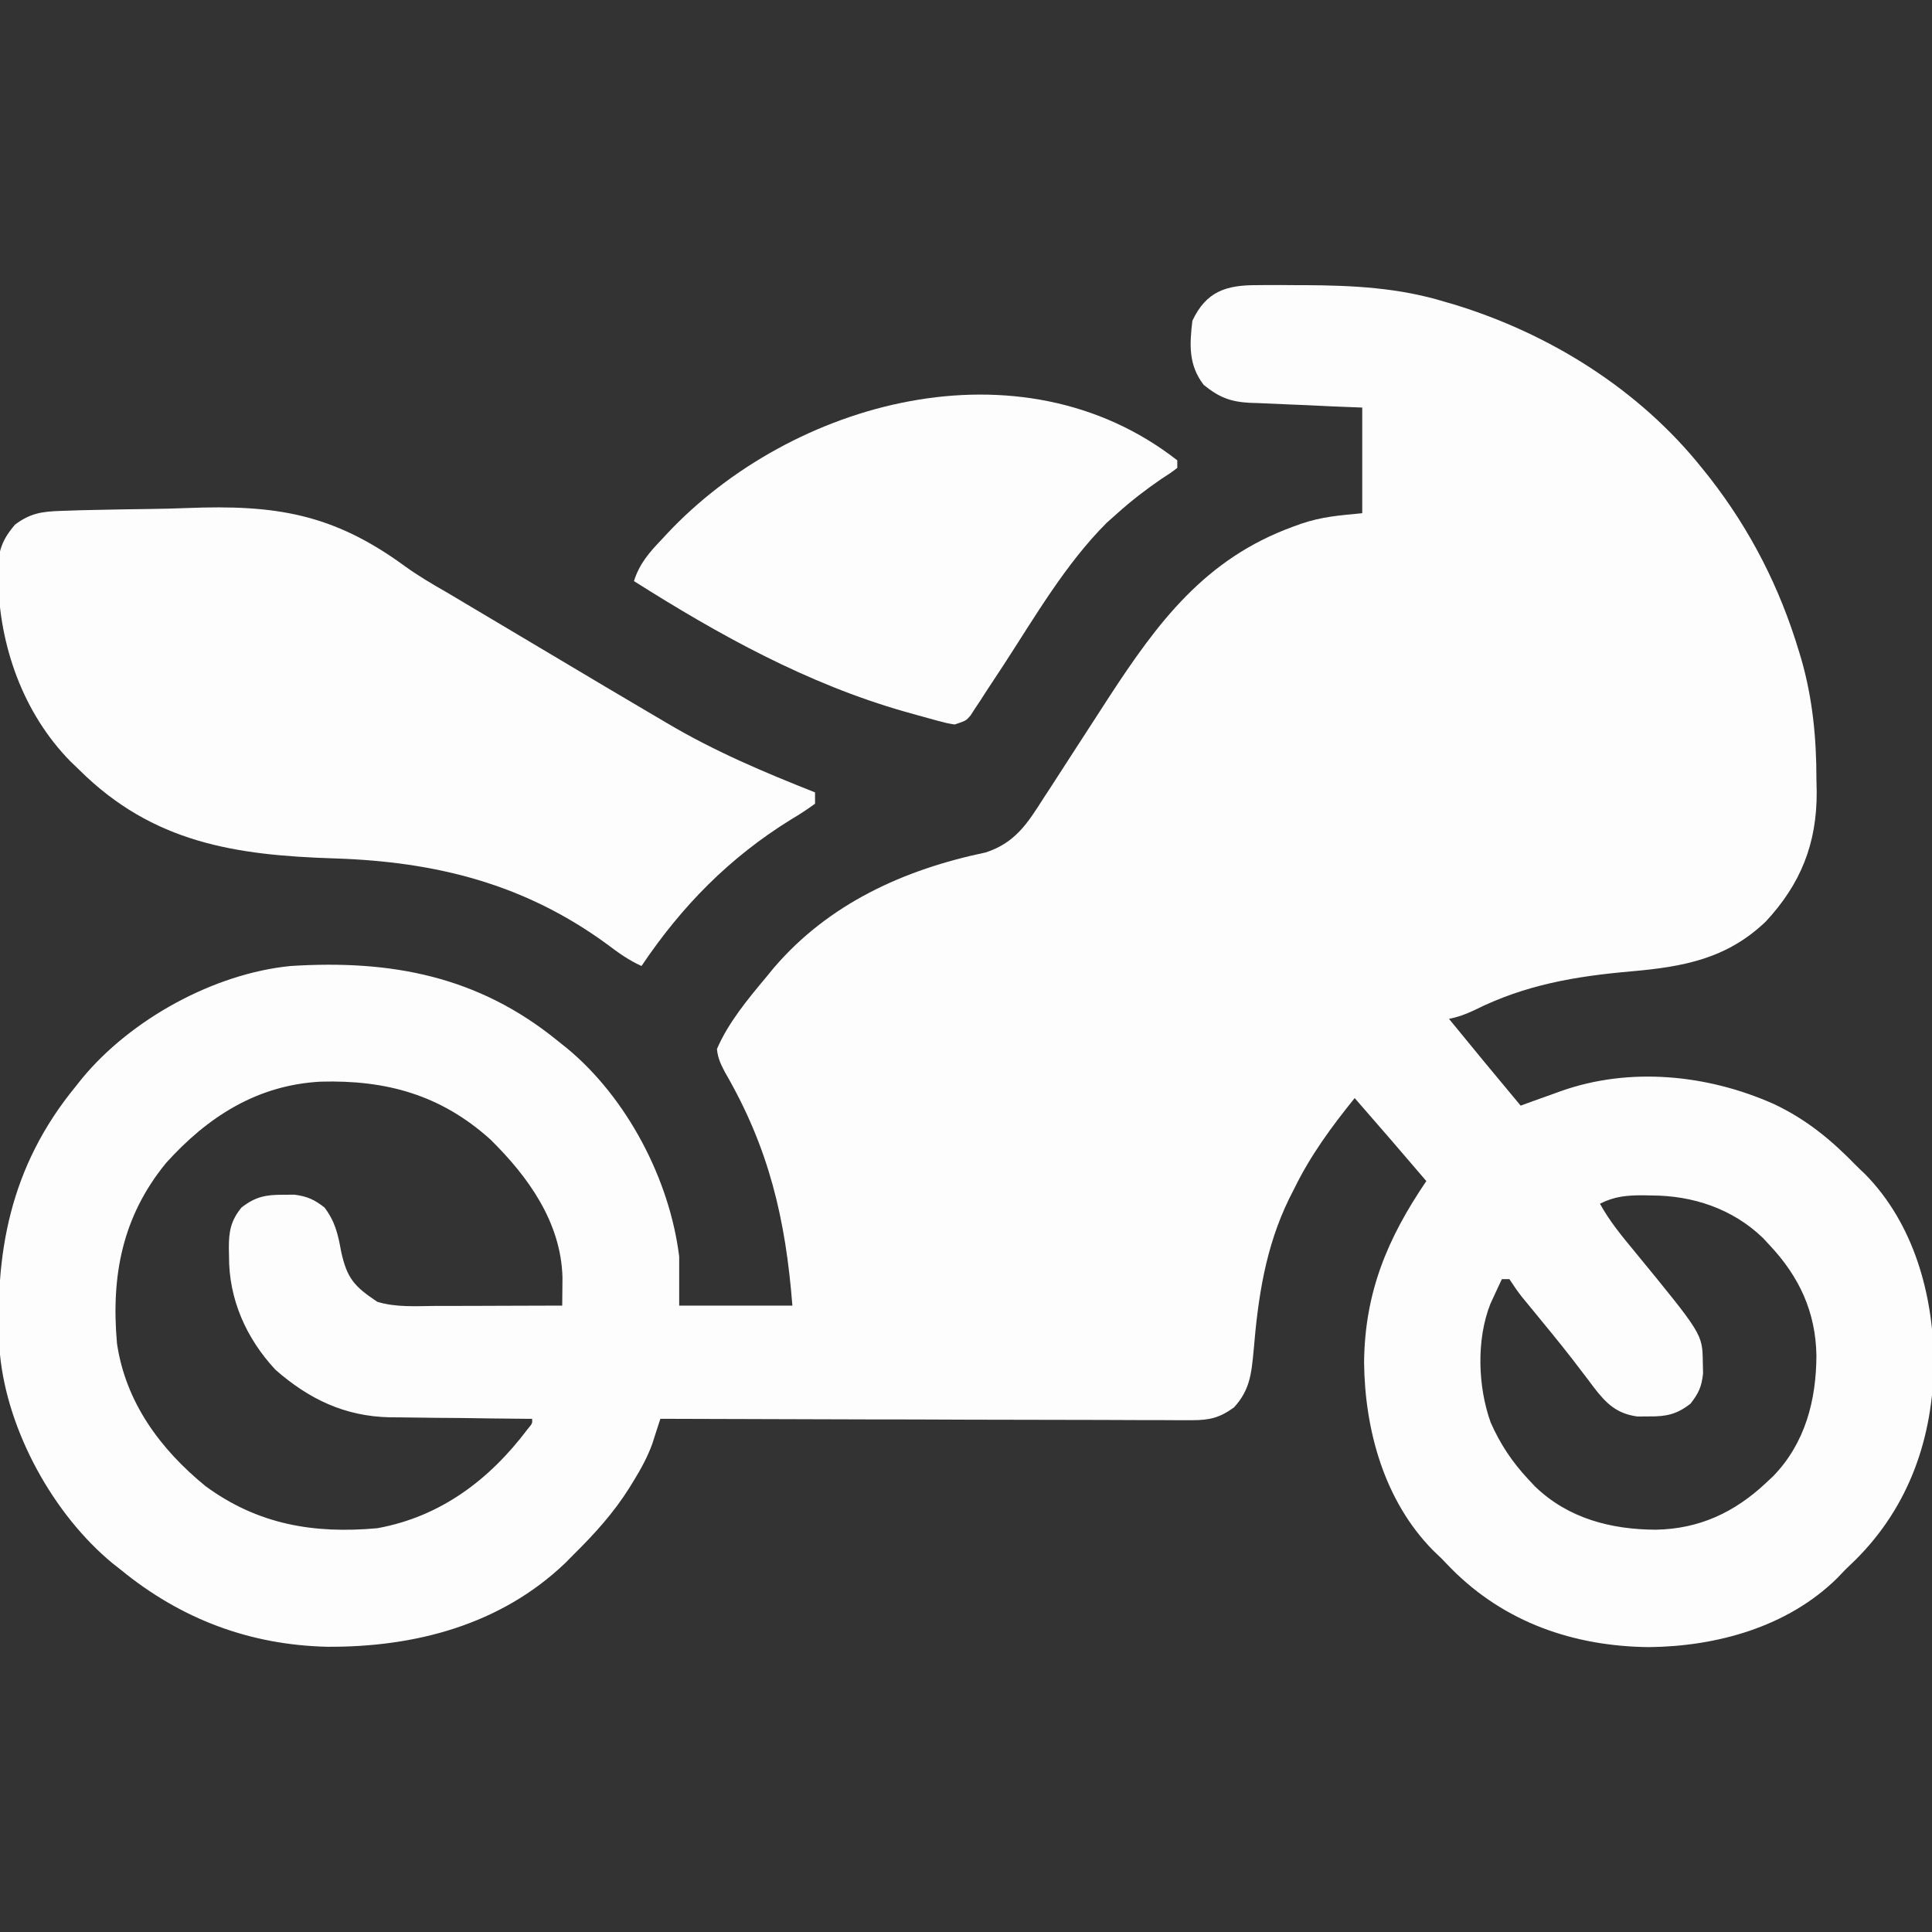
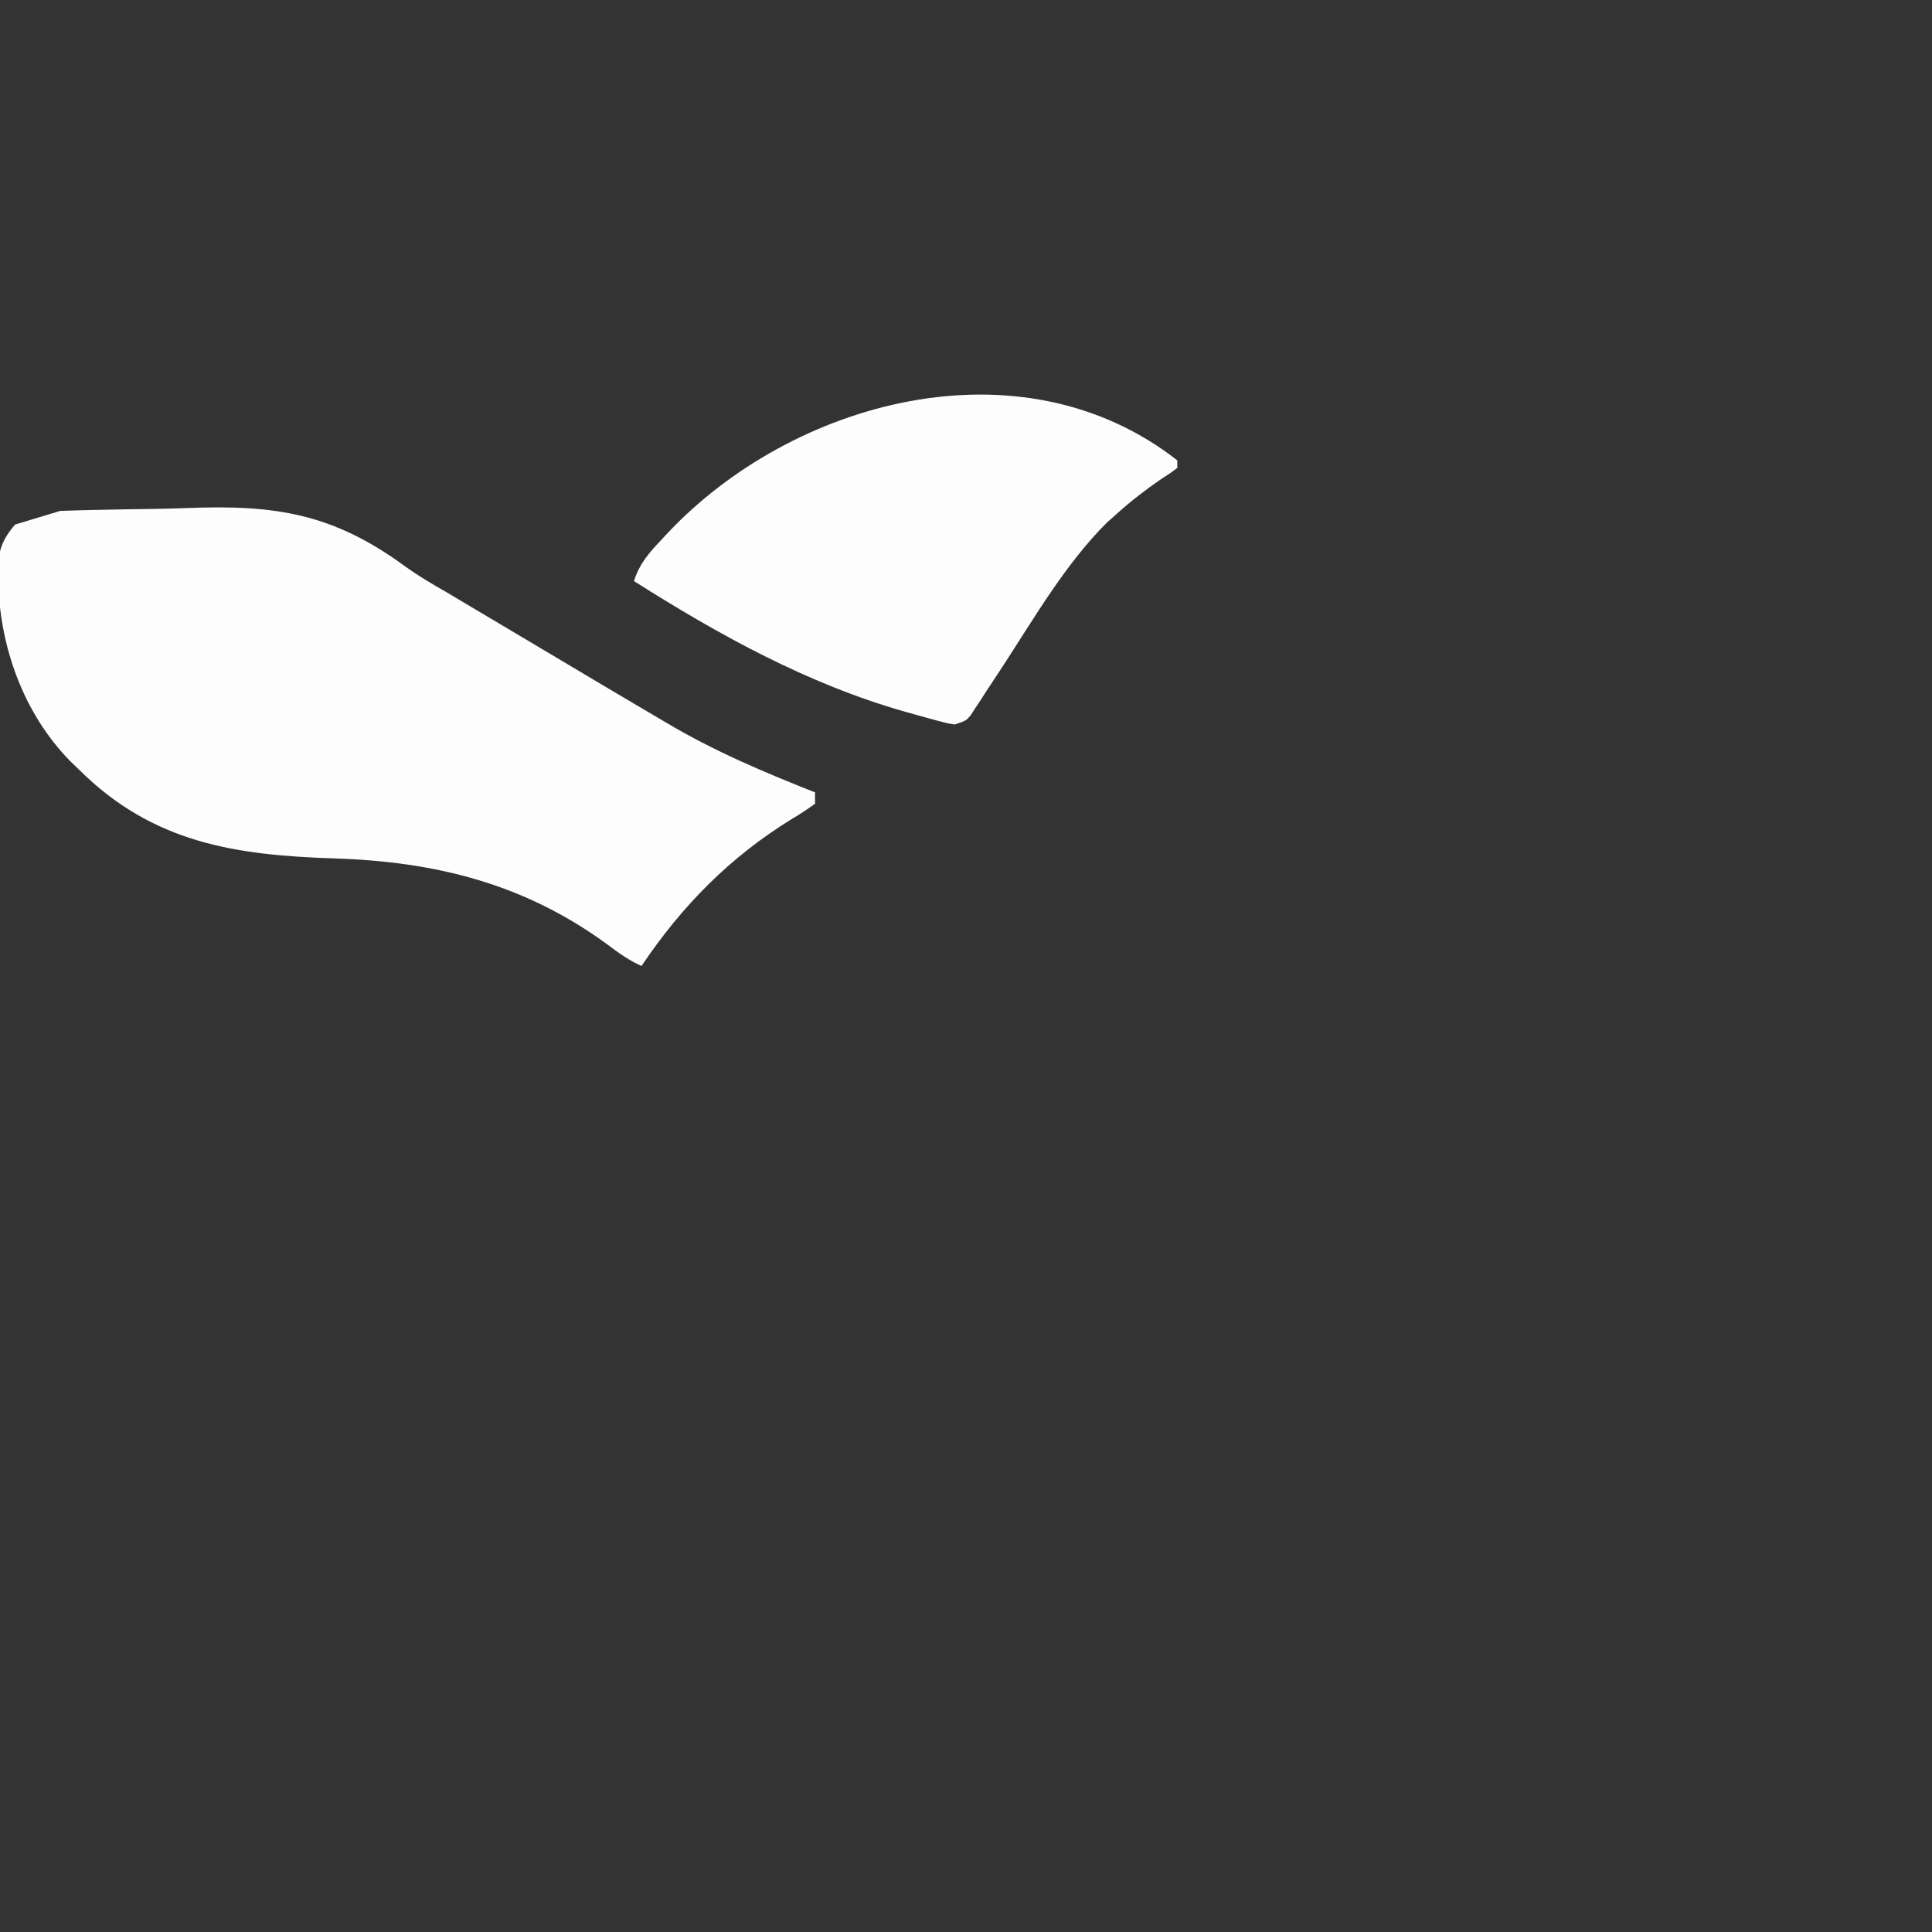
<svg xmlns="http://www.w3.org/2000/svg" width="22" height="22" viewBox="0 0 22 22" fill="none">
  <rect x="0" y="0" width="22" height="22" fill="#333333" stroke="none" />
  <g clip-path="url(#clip0_11_124)">
-     <path d="M14.313 3.247C14.346 3.247 14.38 3.246 14.415 3.246C14.524 3.245 14.632 3.246 14.741 3.247C14.778 3.247 14.815 3.247 14.853 3.247C15.403 3.25 15.928 3.275 16.457 3.438C16.488 3.447 16.519 3.456 16.551 3.465C17.643 3.797 18.662 4.432 19.379 5.328C19.424 5.385 19.424 5.385 19.471 5.443C19.935 6.04 20.267 6.692 20.485 7.417C20.494 7.446 20.502 7.474 20.511 7.503C20.641 7.955 20.684 8.404 20.684 8.873C20.685 8.922 20.686 8.97 20.687 9.021C20.689 9.607 20.505 10.066 20.107 10.494C19.662 10.919 19.168 11.009 18.575 11.061C17.938 11.117 17.365 11.214 16.787 11.504C16.689 11.55 16.605 11.581 16.5 11.602C16.77 11.933 17.042 12.262 17.316 12.59C17.366 12.572 17.416 12.554 17.467 12.535C17.533 12.511 17.599 12.487 17.666 12.464C17.698 12.452 17.731 12.44 17.765 12.428C18.555 12.145 19.444 12.235 20.2 12.572C20.574 12.749 20.855 12.982 21.141 13.277C21.172 13.308 21.204 13.338 21.237 13.369C21.793 13.934 22.014 14.74 22.021 15.512C22.013 16.368 21.741 17.154 21.128 17.763C21.09 17.8 21.051 17.837 21.012 17.875C20.981 17.907 20.951 17.938 20.92 17.971C20.355 18.527 19.549 18.748 18.777 18.756C17.922 18.747 17.135 18.476 16.526 17.862C16.489 17.824 16.452 17.786 16.414 17.746C16.382 17.716 16.351 17.685 16.318 17.654C15.762 17.089 15.541 16.284 15.533 15.512C15.541 14.716 15.799 14.1 16.242 13.449C15.836 12.975 15.836 12.975 15.426 12.504C15.161 12.833 14.924 13.154 14.738 13.535C14.719 13.572 14.7 13.609 14.681 13.647C14.409 14.204 14.326 14.771 14.275 15.382C14.25 15.645 14.232 15.83 14.051 16.027C13.886 16.146 13.773 16.172 13.57 16.172C13.49 16.172 13.49 16.172 13.408 16.172C13.35 16.172 13.291 16.171 13.232 16.171C13.169 16.171 13.107 16.171 13.045 16.171C12.876 16.171 12.707 16.17 12.539 16.169C12.362 16.169 12.186 16.168 12.009 16.168C11.675 16.168 11.341 16.167 11.007 16.166C10.627 16.164 10.247 16.163 9.866 16.163C9.084 16.161 8.302 16.159 7.52 16.156C7.511 16.182 7.503 16.208 7.494 16.235C7.483 16.27 7.472 16.304 7.46 16.34C7.444 16.391 7.444 16.391 7.427 16.443C7.373 16.591 7.301 16.723 7.219 16.857C7.202 16.885 7.185 16.912 7.168 16.94C6.988 17.227 6.771 17.466 6.531 17.703C6.484 17.751 6.484 17.751 6.436 17.799C5.698 18.505 4.721 18.758 3.728 18.752C2.845 18.732 2.061 18.437 1.375 17.875C1.344 17.851 1.314 17.827 1.282 17.802C0.607 17.245 0.086 16.298 6.17094e-06 15.426C-0.073 14.277 0.116 13.282 0.859 12.375C0.896 12.329 0.896 12.329 0.933 12.282C1.489 11.607 2.436 11.086 3.309 11C4.458 10.927 5.452 11.116 6.359 11.859C6.39 11.884 6.421 11.908 6.452 11.933C7.139 12.499 7.626 13.43 7.734 14.309C7.734 14.493 7.734 14.677 7.734 14.867C8.16 14.867 8.585 14.867 9.023 14.867C8.946 13.882 8.756 13.072 8.257 12.213C8.208 12.119 8.174 12.051 8.164 11.945C8.293 11.645 8.515 11.378 8.723 11.129C8.751 11.094 8.78 11.059 8.81 11.023C9.436 10.29 10.295 9.901 11.224 9.707C11.561 9.597 11.701 9.375 11.884 9.087C11.911 9.047 11.937 9.006 11.964 8.965C12.048 8.836 12.131 8.707 12.214 8.578C12.323 8.409 12.433 8.24 12.542 8.072C12.582 8.011 12.582 8.011 12.622 7.948C13.184 7.086 13.722 6.362 14.725 5.997C14.754 5.986 14.783 5.976 14.813 5.965C15.055 5.883 15.244 5.87 15.512 5.844C15.512 5.447 15.512 5.05 15.512 4.641C15.403 4.636 15.294 4.632 15.182 4.628C15.077 4.623 14.971 4.618 14.865 4.613C14.792 4.61 14.719 4.607 14.645 4.604C14.54 4.6 14.434 4.595 14.328 4.59C14.296 4.589 14.263 4.588 14.23 4.587C14.011 4.575 13.882 4.525 13.707 4.383C13.533 4.158 13.545 3.925 13.578 3.652C13.736 3.318 13.961 3.246 14.313 3.247ZM1.89 13.244C1.392 13.854 1.264 14.527 1.332 15.297C1.43 15.967 1.824 16.501 2.339 16.922C2.935 17.36 3.572 17.468 4.297 17.402C5.018 17.271 5.574 16.85 6.008 16.274C6.063 16.208 6.063 16.208 6.059 16.156C6.035 16.156 6.011 16.156 5.987 16.156C5.738 16.154 5.489 16.151 5.24 16.147C5.147 16.146 5.055 16.145 4.962 16.145C4.828 16.144 4.694 16.142 4.561 16.14C4.52 16.139 4.479 16.139 4.437 16.139C3.926 16.128 3.518 15.932 3.137 15.598C2.804 15.241 2.605 14.794 2.608 14.306C2.607 14.261 2.607 14.261 2.606 14.216C2.605 14.023 2.628 13.9 2.75 13.75C2.907 13.628 3.025 13.604 3.223 13.605C3.266 13.605 3.31 13.604 3.354 13.604C3.501 13.624 3.578 13.659 3.695 13.75C3.814 13.907 3.849 14.052 3.883 14.244C3.95 14.557 4.034 14.649 4.297 14.824C4.507 14.888 4.729 14.873 4.946 14.871C5.009 14.871 5.009 14.871 5.073 14.871C5.205 14.871 5.338 14.87 5.47 14.87C5.561 14.87 5.651 14.87 5.741 14.869C5.961 14.869 6.182 14.868 6.402 14.867C6.403 14.799 6.404 14.731 6.404 14.662C6.404 14.624 6.405 14.586 6.405 14.547C6.389 13.919 6.015 13.4 5.586 12.977C5.021 12.467 4.398 12.296 3.651 12.317C2.928 12.356 2.366 12.716 1.89 13.244ZM18.219 13.707C18.328 13.905 18.465 14.071 18.608 14.244C19.385 15.191 19.385 15.191 19.39 15.504C19.391 15.548 19.392 15.593 19.393 15.639C19.377 15.79 19.343 15.865 19.25 15.984C19.093 16.106 18.974 16.131 18.777 16.129C18.734 16.13 18.691 16.13 18.646 16.13C18.408 16.098 18.289 15.981 18.146 15.794C18.128 15.769 18.109 15.744 18.09 15.719C18.049 15.665 18.008 15.611 17.966 15.557C17.945 15.529 17.923 15.501 17.901 15.472C17.756 15.285 17.605 15.103 17.456 14.921C17.433 14.893 17.411 14.866 17.387 14.837C17.367 14.813 17.348 14.789 17.327 14.764C17.277 14.7 17.232 14.633 17.188 14.566C17.159 14.566 17.131 14.566 17.102 14.566C17.073 14.626 17.046 14.686 17.018 14.746C16.995 14.796 16.995 14.796 16.971 14.848C16.81 15.255 16.828 15.791 16.975 16.199C17.084 16.445 17.219 16.648 17.402 16.844C17.441 16.885 17.441 16.885 17.48 16.927C17.857 17.291 18.345 17.417 18.855 17.419C19.35 17.41 19.75 17.223 20.109 16.887C20.15 16.848 20.15 16.848 20.192 16.809C20.557 16.432 20.682 15.944 20.684 15.434C20.675 14.939 20.489 14.539 20.152 14.18C20.114 14.139 20.114 14.139 20.075 14.097C19.73 13.764 19.275 13.613 18.804 13.613C18.772 13.613 18.739 13.612 18.706 13.611C18.524 13.611 18.385 13.623 18.219 13.707Z" fill="#FDFDFD" />
-     <path d="M0.685 5.818C0.714 5.817 0.743 5.816 0.773 5.815C0.869 5.811 0.966 5.809 1.062 5.807C1.096 5.806 1.129 5.806 1.164 5.805C1.342 5.801 1.52 5.798 1.698 5.796C1.843 5.794 1.987 5.791 2.132 5.785C3.135 5.746 3.79 5.847 4.61 6.447C4.765 6.559 4.927 6.654 5.092 6.748C5.144 6.779 5.196 6.81 5.248 6.841C5.356 6.905 5.463 6.969 5.571 7.033C5.87 7.21 6.169 7.388 6.467 7.566C6.755 7.738 7.043 7.909 7.332 8.079C7.419 8.13 7.507 8.182 7.595 8.234C8.134 8.554 8.699 8.793 9.281 9.023C9.281 9.066 9.281 9.109 9.281 9.152C9.192 9.217 9.105 9.274 9.01 9.33C8.306 9.765 7.764 10.317 7.305 11C7.161 10.935 7.043 10.851 6.918 10.756C5.974 10.064 4.963 9.812 3.811 9.775C2.683 9.739 1.741 9.6 0.902 8.766C0.869 8.734 0.836 8.702 0.802 8.67C0.263 8.121 -0.008 7.353 -0.021 6.593C-0.022 6.561 -0.023 6.529 -0.024 6.495C-0.021 6.275 0.024 6.145 0.172 5.973C0.343 5.846 0.473 5.825 0.685 5.818Z" fill="#FDFDFD" />
+     <path d="M0.685 5.818C0.714 5.817 0.743 5.816 0.773 5.815C0.869 5.811 0.966 5.809 1.062 5.807C1.096 5.806 1.129 5.806 1.164 5.805C1.342 5.801 1.52 5.798 1.698 5.796C1.843 5.794 1.987 5.791 2.132 5.785C3.135 5.746 3.79 5.847 4.61 6.447C4.765 6.559 4.927 6.654 5.092 6.748C5.144 6.779 5.196 6.81 5.248 6.841C5.356 6.905 5.463 6.969 5.571 7.033C5.87 7.21 6.169 7.388 6.467 7.566C6.755 7.738 7.043 7.909 7.332 8.079C7.419 8.13 7.507 8.182 7.595 8.234C8.134 8.554 8.699 8.793 9.281 9.023C9.281 9.066 9.281 9.109 9.281 9.152C9.192 9.217 9.105 9.274 9.01 9.33C8.306 9.765 7.764 10.317 7.305 11C7.161 10.935 7.043 10.851 6.918 10.756C5.974 10.064 4.963 9.812 3.811 9.775C2.683 9.739 1.741 9.6 0.902 8.766C0.869 8.734 0.836 8.702 0.802 8.67C0.263 8.121 -0.008 7.353 -0.021 6.593C-0.022 6.561 -0.023 6.529 -0.024 6.495C-0.021 6.275 0.024 6.145 0.172 5.973Z" fill="#FDFDFD" />
    <path d="M13.406 5.242C13.406 5.271 13.406 5.299 13.406 5.328C13.33 5.386 13.33 5.386 13.224 5.454C13.046 5.576 12.879 5.705 12.719 5.849C12.68 5.884 12.641 5.918 12.601 5.954C12.132 6.424 11.787 7.021 11.427 7.574C11.359 7.677 11.291 7.781 11.223 7.884C11.192 7.932 11.192 7.932 11.161 7.981C11.142 8.01 11.122 8.039 11.102 8.069C11.086 8.095 11.069 8.12 11.052 8.147C11 8.207 11 8.207 10.871 8.25C10.781 8.235 10.781 8.235 10.676 8.207C10.637 8.196 10.598 8.186 10.559 8.175C10.517 8.164 10.476 8.152 10.433 8.14C10.391 8.128 10.348 8.116 10.304 8.104C9.193 7.787 8.192 7.233 7.219 6.617C7.281 6.42 7.393 6.291 7.533 6.145C7.553 6.123 7.574 6.101 7.595 6.078C9.013 4.565 11.616 3.844 13.406 5.242Z" fill="#FDFDFD" />
  </g>
  <defs>
    <clipPath id="clip0_11_124">
      <rect width="22" height="22" fill="white" />
    </clipPath>
  </defs>
</svg>